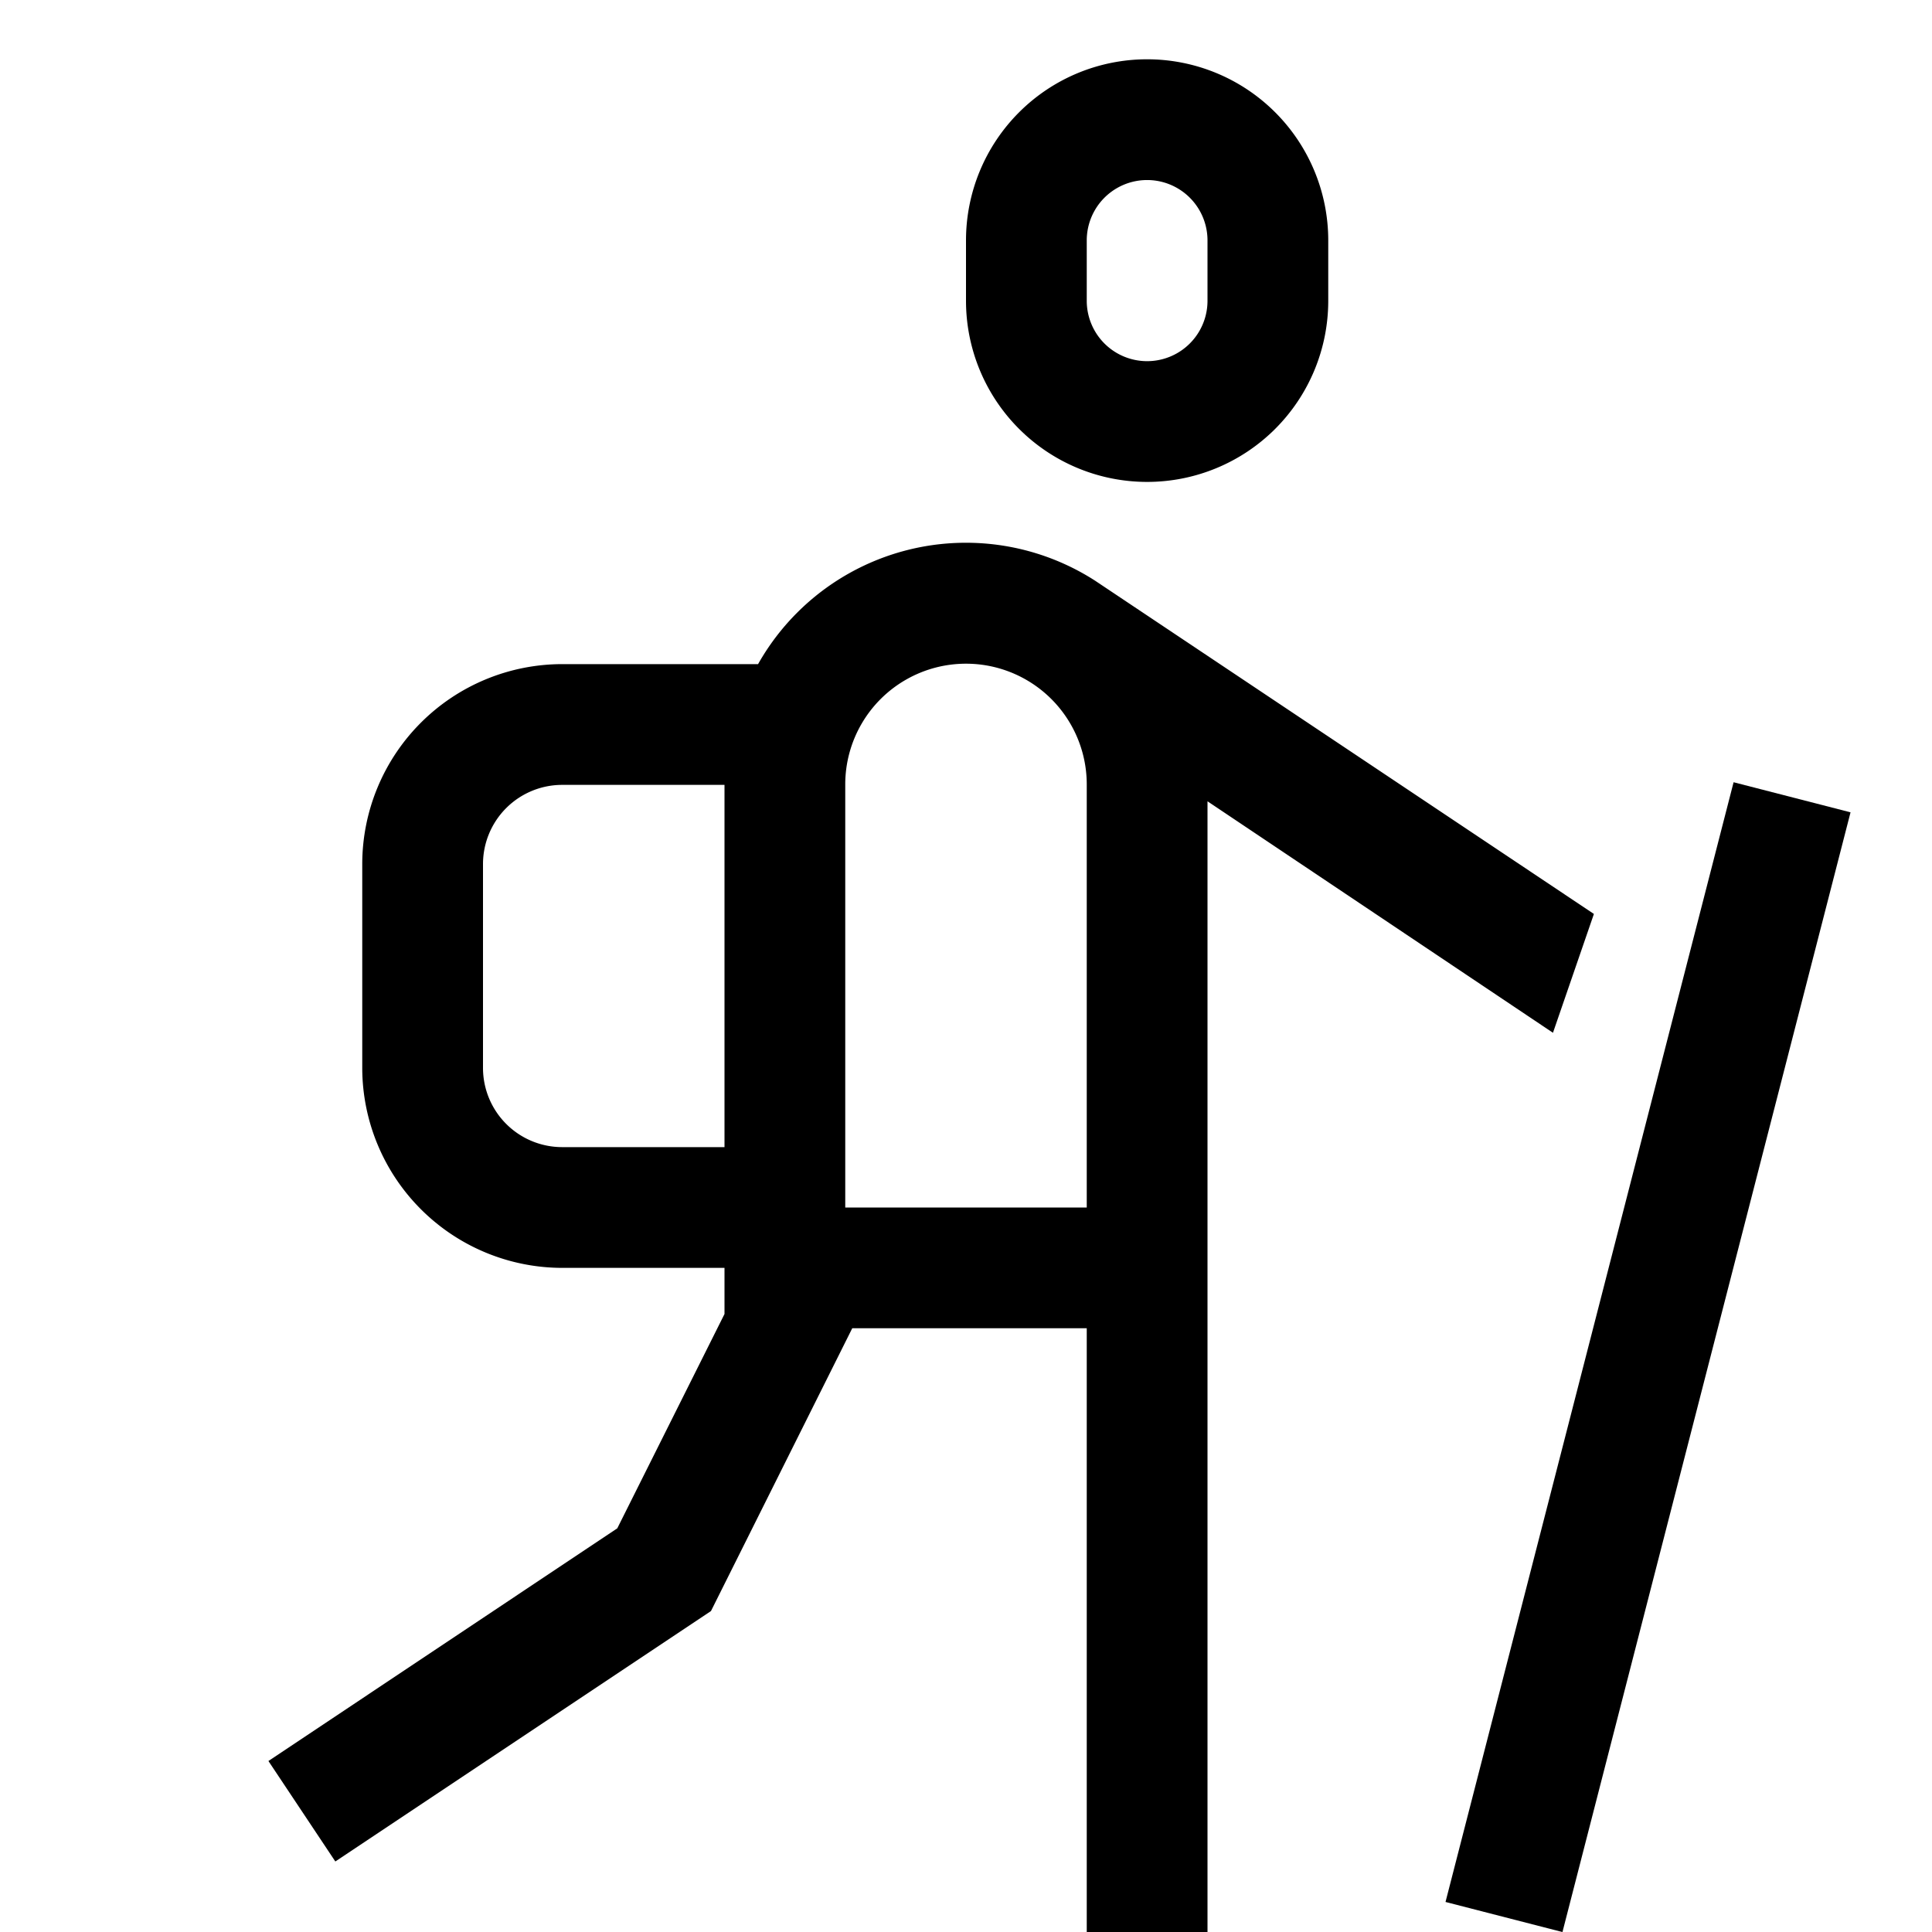
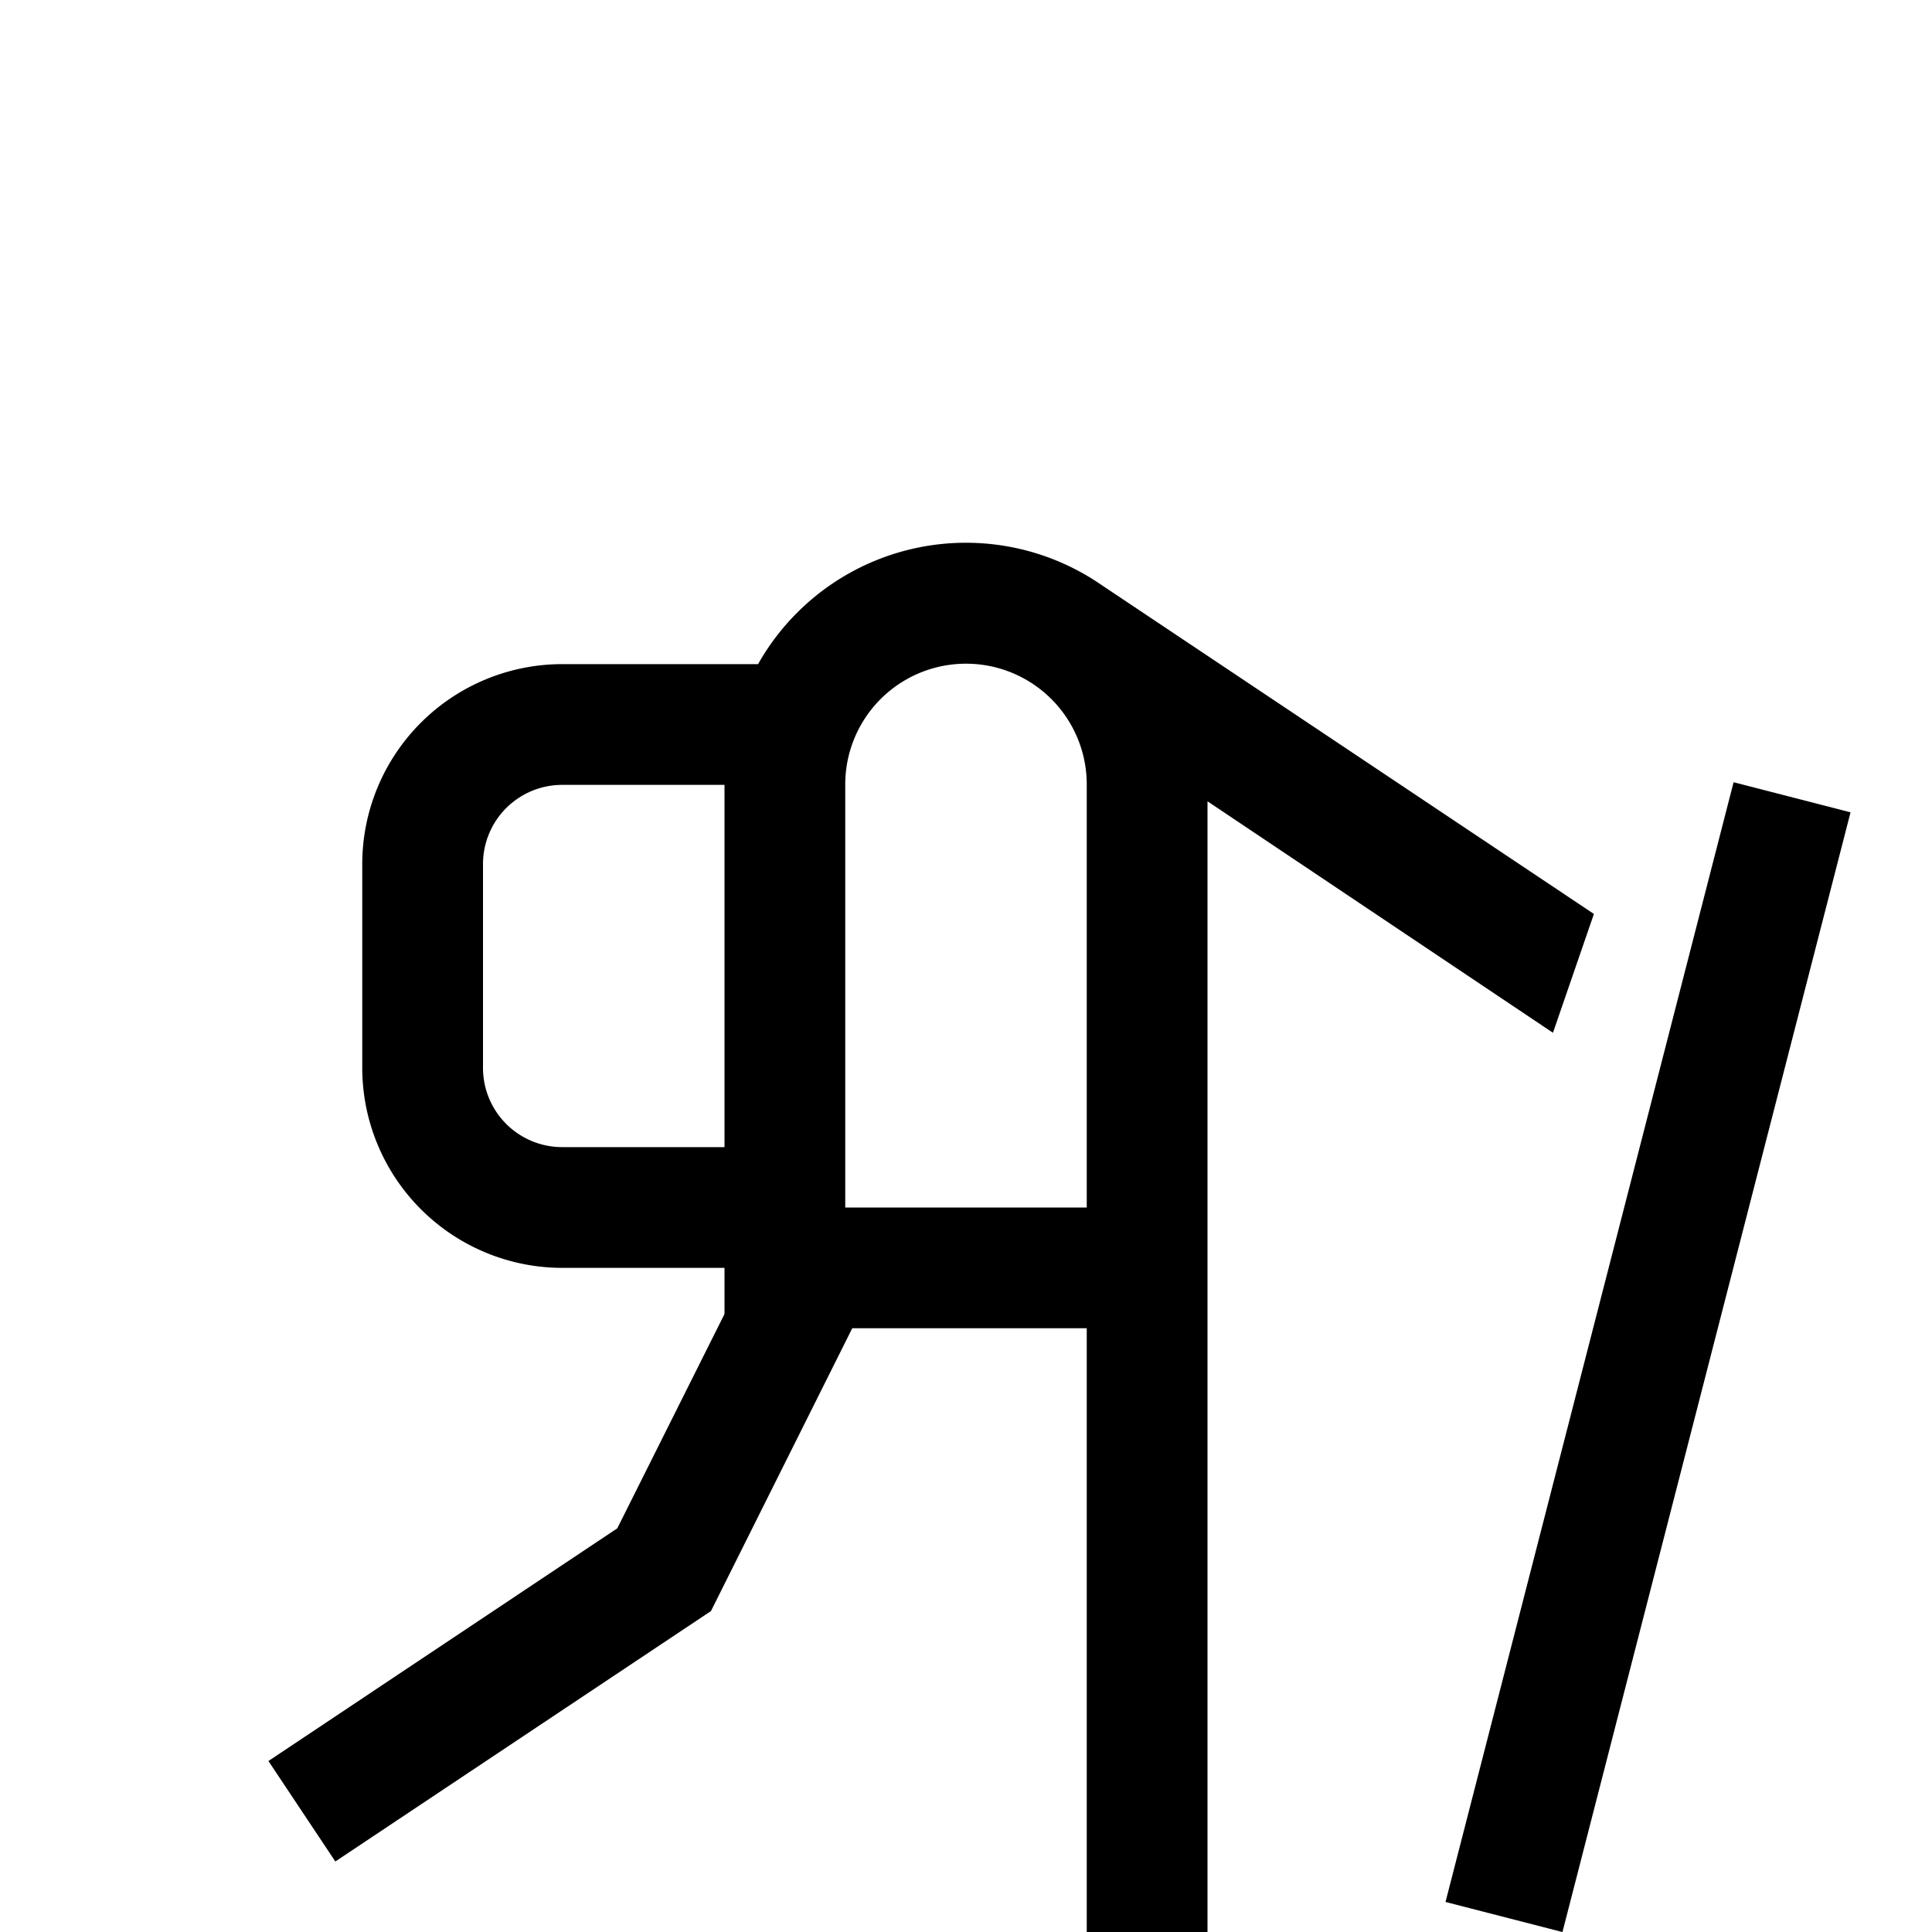
<svg xmlns="http://www.w3.org/2000/svg" id="Ebene_1" data-name="Ebene 1" viewBox="0 0 16 16">
  <rect x="8.861" y="10.739" width="9.575" height="1" transform="translate(-0.637 21.657) rotate(-75.572)" />
  <path d="M13.2,7.569,9.069,4.809l0,0A1.977,1.977,0,0,0,6.278,5.5H4.657A1.657,1.657,0,0,0,3,7.156V8.844A1.658,1.658,0,0,0,4.657,10.5H6v.382l-.888,1.775L2.223,14.584l.554.832,3.111-2.074L7.058,11H9v5h1V6.636l2.861,1.917ZM6,9.5H4.657A.656.656,0,0,1,4,8.844V7.156A.656.656,0,0,1,4.657,6.5H6ZM9,10H7V6.493A1,1,0,0,1,9,6.5Z" />
-   <path d="M9.5,3.991a1.5,1.5,0,0,0,1.5-1.5v-.5a1.5,1.5,0,1,0-3,0v.5A1.5,1.5,0,0,0,9.5,3.991Zm-.5-2a.5.5,0,1,1,1,0v.5a.5.5,0,0,1-1,0Z" />
</svg>